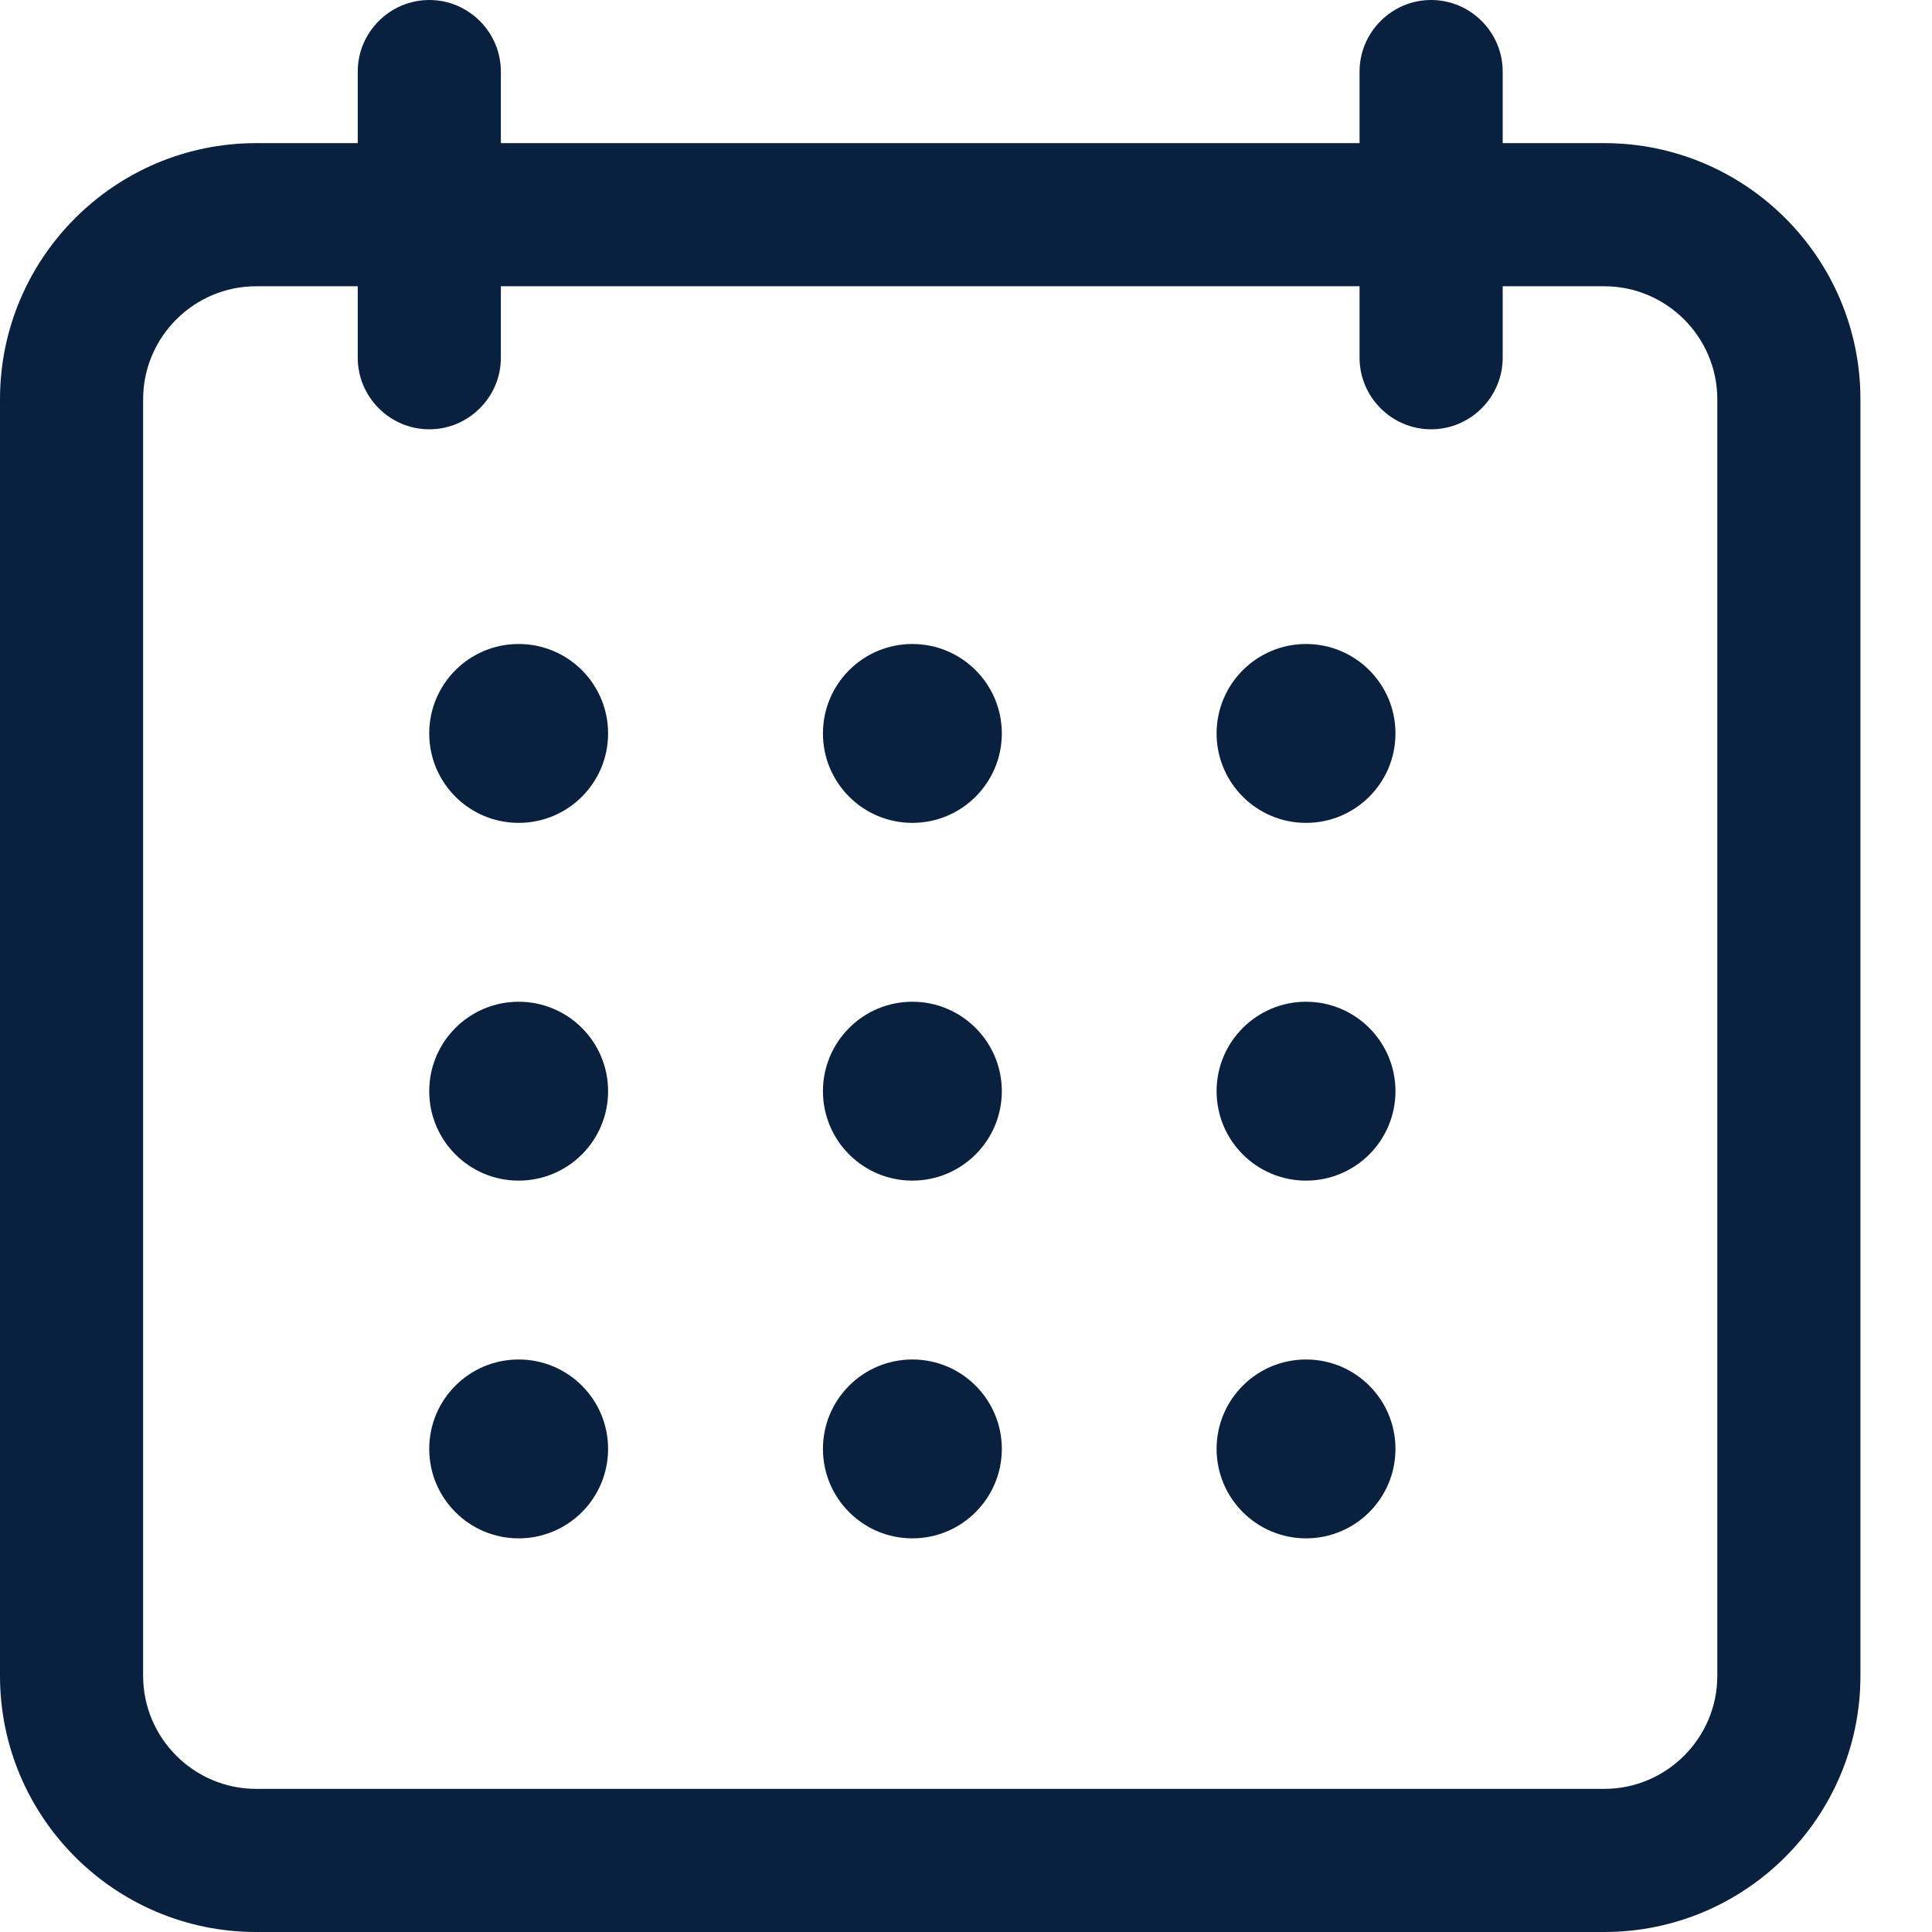
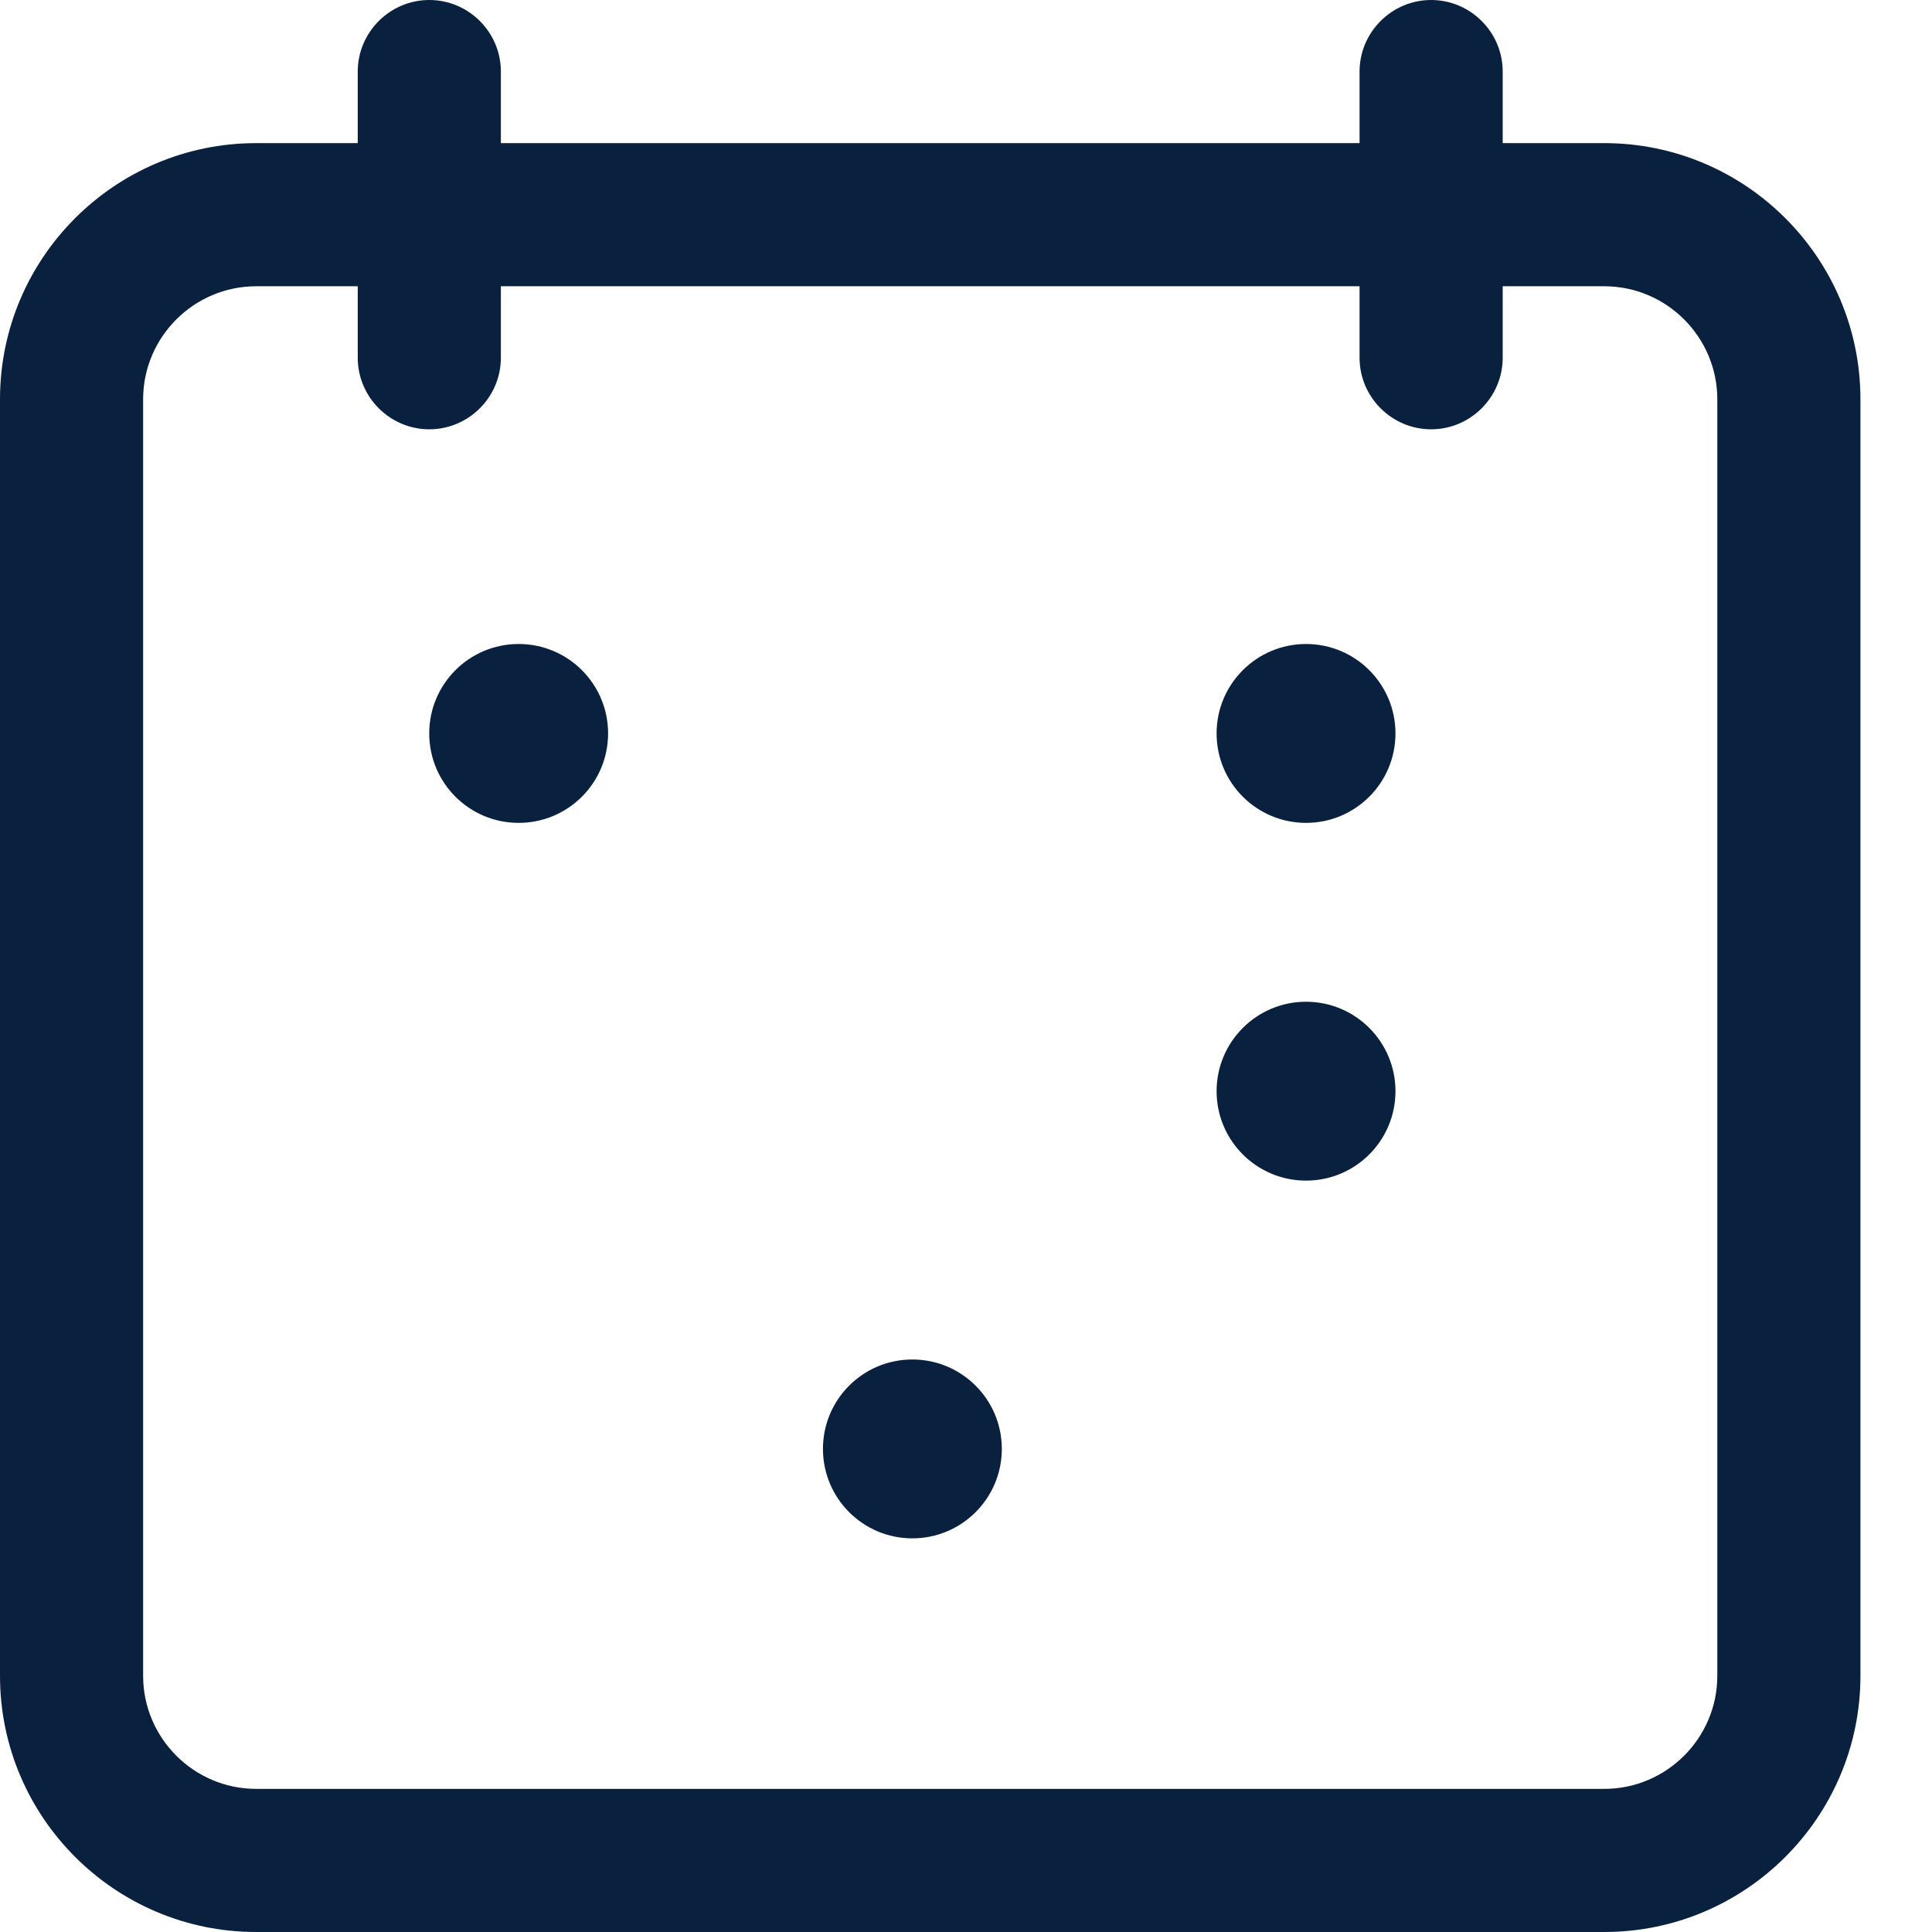
<svg xmlns="http://www.w3.org/2000/svg" width="24" height="24" viewBox="0 0 24 24" fill="none">
  <path d="M3.182 24H19.929C21.684 24 23.111 22.573 23.111 20.818V4.96C23.111 3.204 21.684 1.778 19.929 1.778H18.667V0.889C18.667 0.4 18.267 0 17.778 0C17.289 0 16.889 0.4 16.889 0.889V1.778H6.222V0.889C6.222 0.4 5.822 0 5.333 0C4.844 0 4.444 0.4 4.444 0.889V1.778H3.182C1.427 1.778 0 3.204 0 4.96V20.818C0 22.573 1.427 24 3.182 24ZM1.778 4.96C1.778 4.187 2.409 3.556 3.182 3.556H4.444V4.444C4.444 4.933 4.844 5.333 5.333 5.333C5.822 5.333 6.222 4.933 6.222 4.444V3.556H16.889V4.444C16.889 4.933 17.289 5.333 17.778 5.333C18.267 5.333 18.667 4.933 18.667 4.444V3.556H19.929C20.702 3.556 21.333 4.187 21.333 4.96V20.818C21.333 21.591 20.702 22.222 19.929 22.222H3.182C2.409 22.222 1.778 21.591 1.778 20.818V4.96Z" fill="#09213E" />
  <path d="M6.443 10.222C7.057 10.222 7.554 9.725 7.554 9.111C7.554 8.497 7.057 8 6.443 8C5.829 8 5.332 8.497 5.332 9.111C5.332 9.725 5.829 10.222 6.443 10.222Z" fill="#09213E" />
-   <path d="M11.334 10.222C11.947 10.222 12.445 9.725 12.445 9.111C12.445 8.497 11.947 8 11.334 8C10.72 8 10.223 8.497 10.223 9.111C10.223 9.725 10.72 10.222 11.334 10.222Z" fill="#09213E" />
  <path d="M16.224 10.222C16.838 10.222 17.335 9.725 17.335 9.111C17.335 8.497 16.838 8 16.224 8C15.611 8 15.113 8.497 15.113 9.111C15.113 9.725 15.611 10.222 16.224 10.222Z" fill="#09213E" />
-   <path d="M6.443 14.666C7.057 14.666 7.554 14.169 7.554 13.555C7.554 12.942 7.057 12.444 6.443 12.444C5.829 12.444 5.332 12.942 5.332 13.555C5.332 14.169 5.829 14.666 6.443 14.666Z" fill="#09213E" />
-   <path d="M11.334 14.666C11.947 14.666 12.445 14.169 12.445 13.555C12.445 12.942 11.947 12.444 11.334 12.444C10.72 12.444 10.223 12.942 10.223 13.555C10.223 14.169 10.72 14.666 11.334 14.666Z" fill="#09213E" />
  <path d="M16.224 14.666C16.838 14.666 17.335 14.169 17.335 13.555C17.335 12.942 16.838 12.444 16.224 12.444C15.611 12.444 15.113 12.942 15.113 13.555C15.113 14.169 15.611 14.666 16.224 14.666Z" fill="#09213E" />
-   <path d="M6.443 19.11C7.057 19.11 7.554 18.612 7.554 17.999C7.554 17.385 7.057 16.888 6.443 16.888C5.829 16.888 5.332 17.385 5.332 17.999C5.332 18.612 5.829 19.11 6.443 19.11Z" fill="#09213E" />
  <path d="M11.334 19.11C11.947 19.11 12.445 18.612 12.445 17.999C12.445 17.385 11.947 16.888 11.334 16.888C10.72 16.888 10.223 17.385 10.223 17.999C10.223 18.612 10.72 19.11 11.334 19.11Z" fill="#09213E" />
-   <path d="M16.224 19.11C16.838 19.11 17.335 18.612 17.335 17.999C17.335 17.385 16.838 16.888 16.224 16.888C15.611 16.888 15.113 17.385 15.113 17.999C15.113 18.612 15.611 19.11 16.224 19.11Z" fill="#09213E" />
</svg>